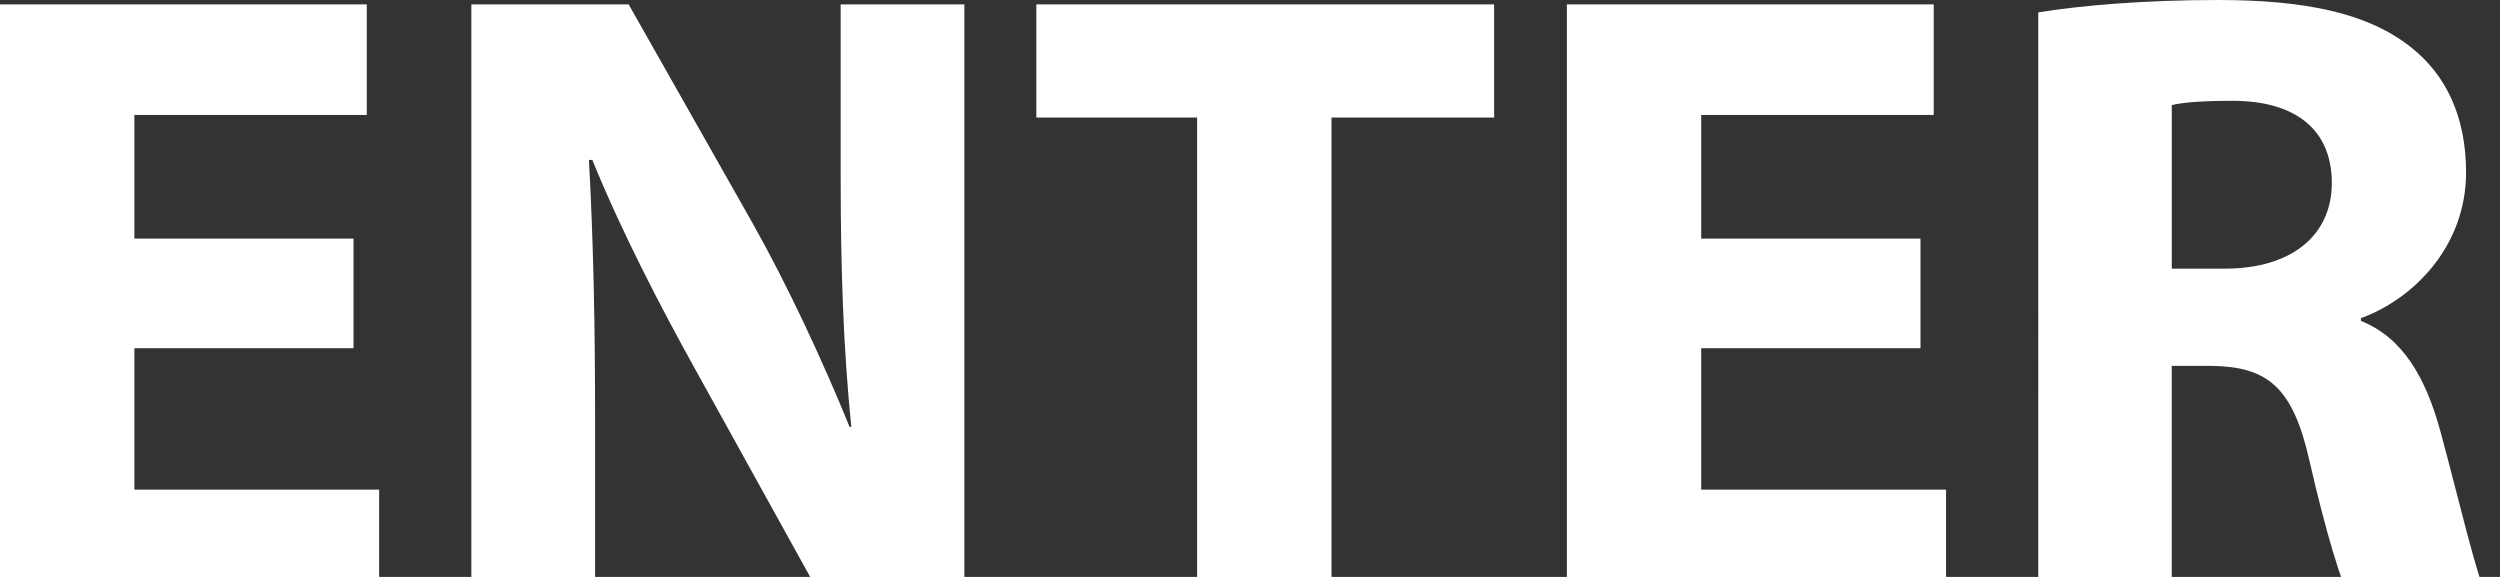
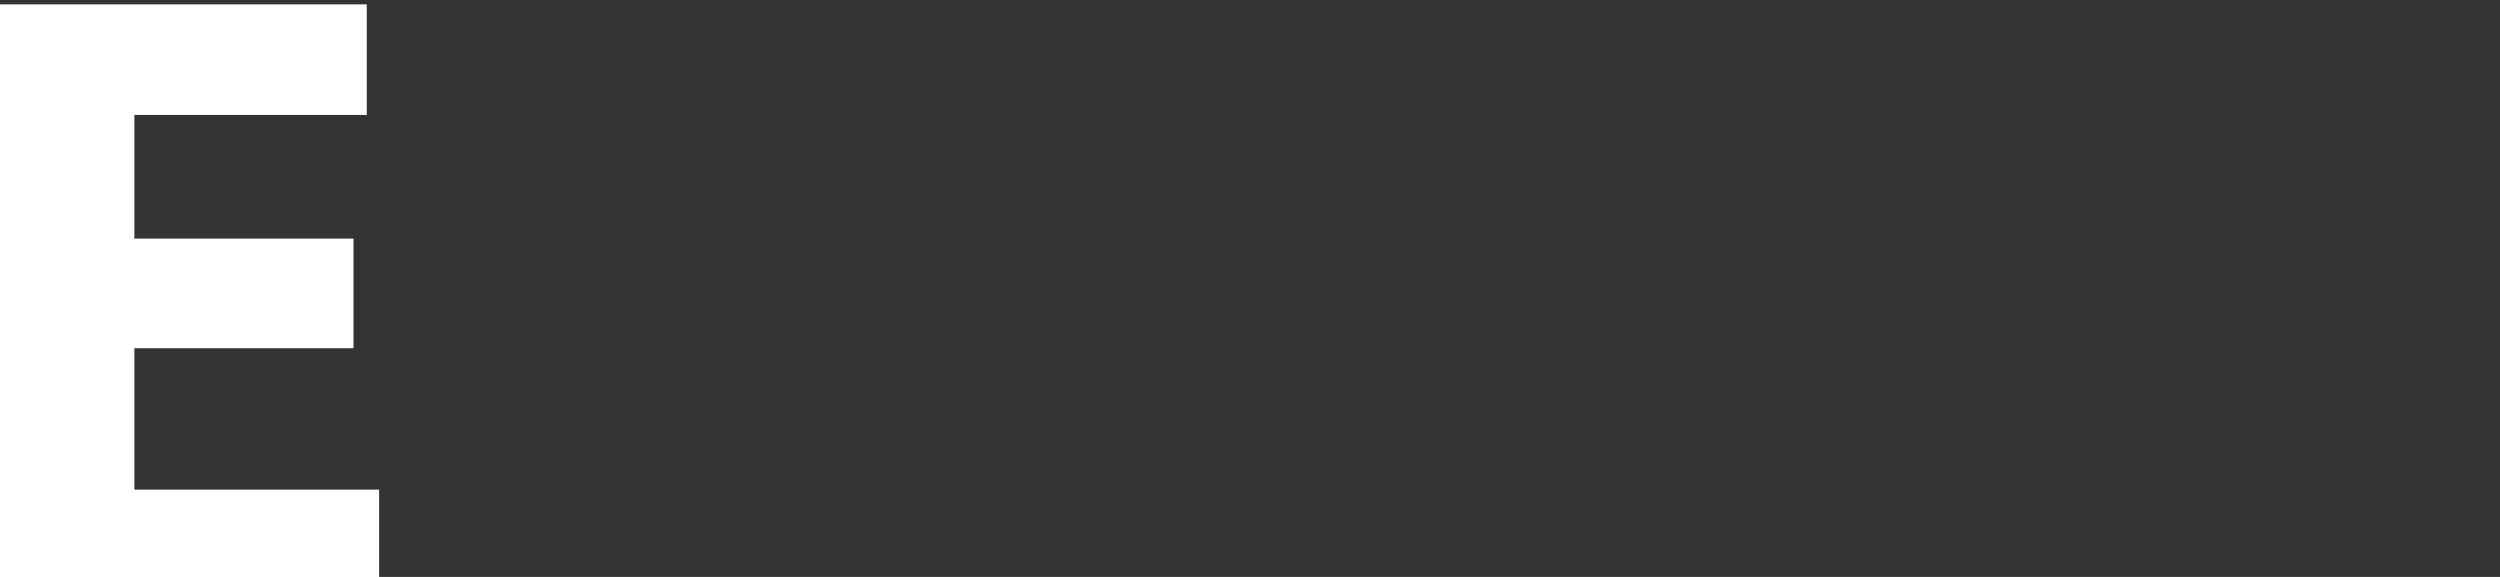
<svg xmlns="http://www.w3.org/2000/svg" version="1.1" x="0px" y="0px" width="52px" height="12px" viewBox="0 0 52 12" overflow="visible" enable-background="new 0 0 52 12" xml:space="preserve">
  <rect x="0" y="0" width="52" height="12" fill="#333333" stroke="none" />
  <defs>
</defs>
-   <path fill="#FFFFFF" d="M7.353,7.243H2.795v2.941h5.091v2.298H0V0.091h7.629v2.3H2.795v2.572h4.558V7.243z" />
-   <path fill="#FFFFFF" d="M9.804,12.482V0.091h3.272l2.572,4.541c0.736,1.306,1.454,2.852,2.024,4.248h0.035  c-0.166-1.637-0.221-3.309-0.221-5.185V0.091h2.573v12.392h-2.94l-2.646-4.78c-0.736-1.323-1.563-2.922-2.152-4.376H12.25  c0.091,1.655,0.128,3.401,0.128,5.426v3.73H9.804z" />
-   <path fill="#FFFFFF" d="M24.901,2.445h-3.345V0.091h9.522v2.354h-3.383v10.037h-2.795V2.445z" />
-   <path fill="#FFFFFF" d="M39.946,7.243h-4.561v2.941h5.093v2.298h-7.887V0.091h7.63v2.3h-4.836v2.572h4.561V7.243z" />
-   <path fill="#FFFFFF" d="M42.396,0.258C43.299,0.111,44.622,0,46.13,0c1.838,0,3.123,0.276,4.008,0.975  c0.752,0.587,1.156,1.471,1.156,2.61c0,1.562-1.12,2.646-2.187,3.033v0.056c0.863,0.349,1.341,1.156,1.653,2.296  c0.385,1.416,0.754,3.035,0.993,3.513h-2.867c-0.184-0.369-0.497-1.36-0.847-2.888c-0.349-1.561-0.883-1.966-2.041-1.985h-0.826  v4.873h-2.776V0.258z M45.173,5.588h1.103c1.396,0,2.226-0.698,2.226-1.782c0-1.122-0.773-1.709-2.061-1.709  c-0.679,0-1.066,0.037-1.268,0.09V5.588z" />
+   <path fill="#FFFFFF" d="M7.353,7.243H2.795v2.941h5.091v2.298H0V0.091h7.629v2.3H2.795v2.572h4.558z" />
</svg>